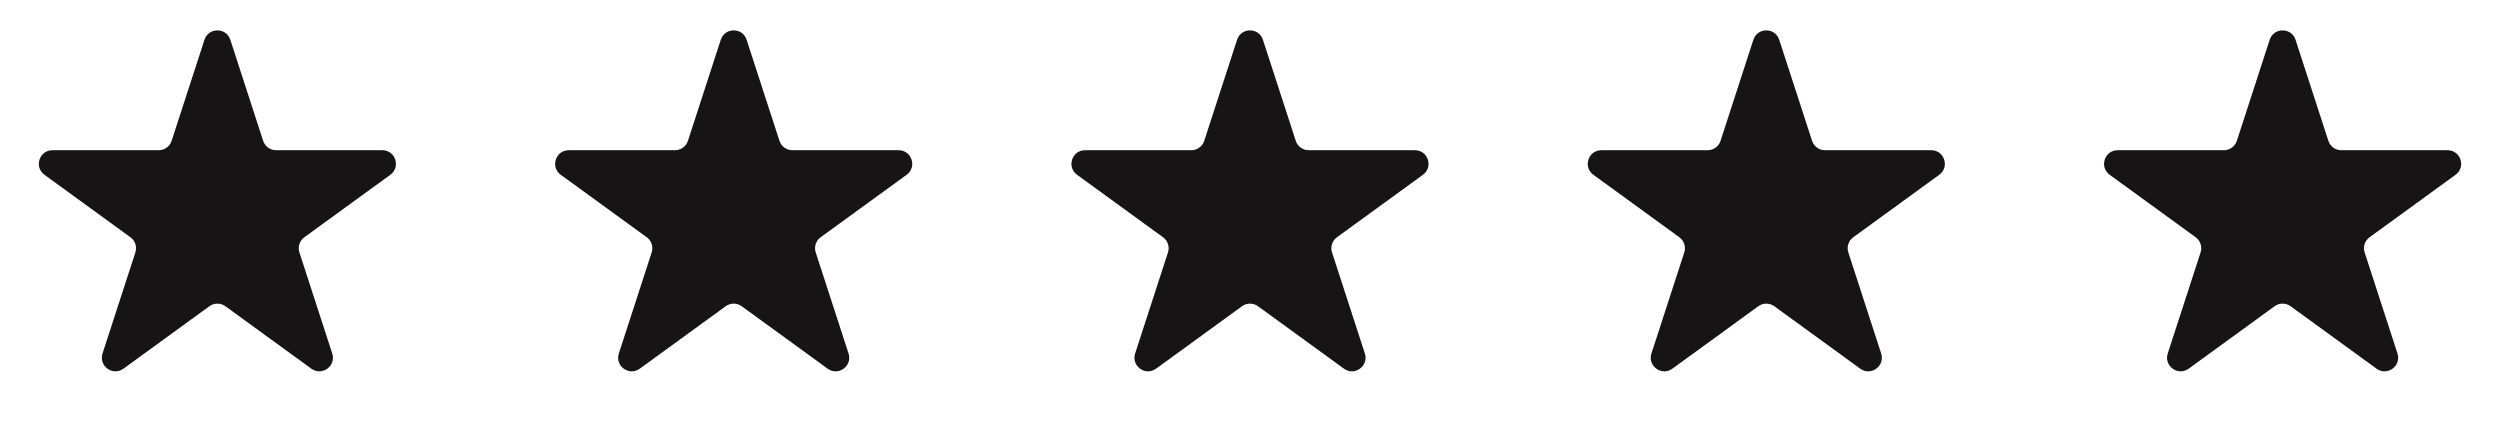
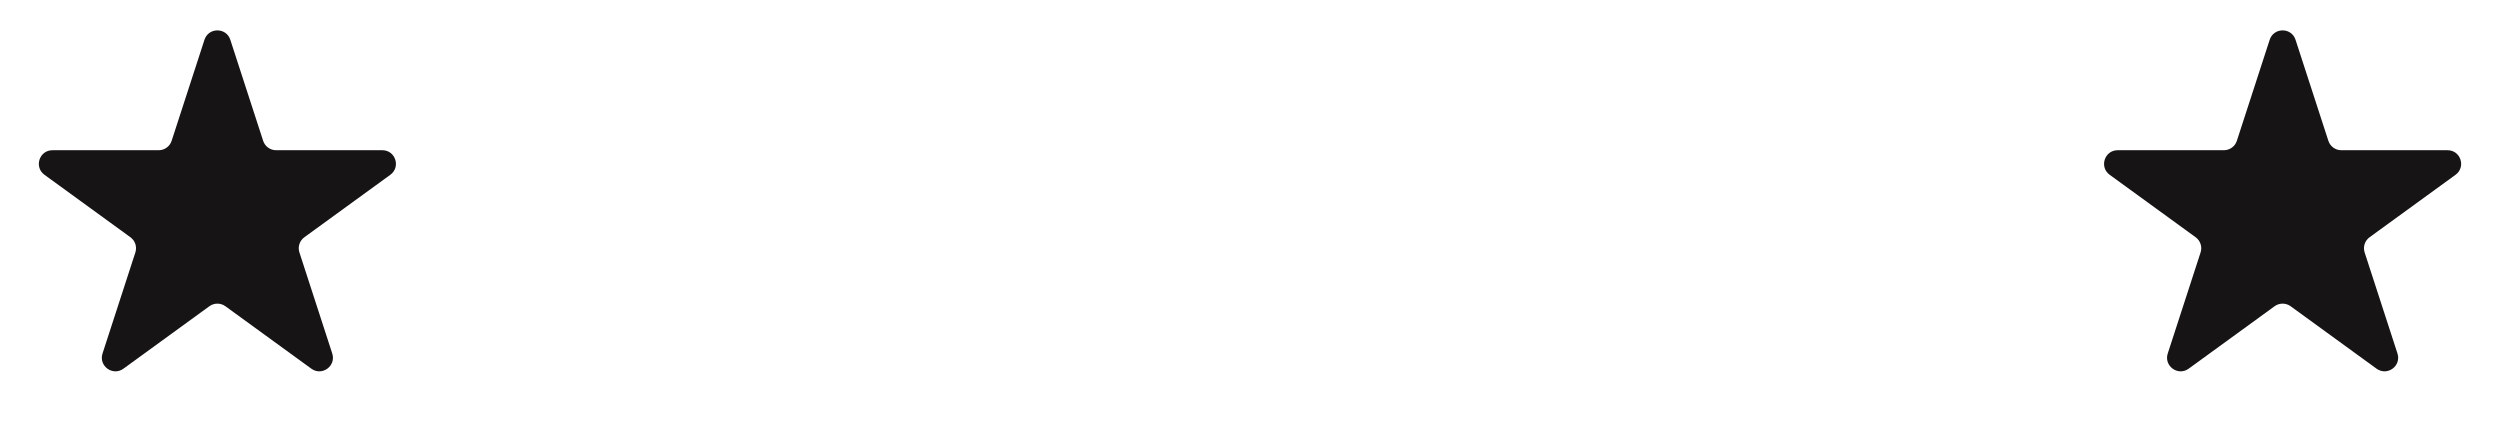
<svg xmlns="http://www.w3.org/2000/svg" width="184" height="32" viewBox="0 0 184 32" fill="none">
  <path d="M15.049 2.927C15.348 2.006 16.652 2.006 16.951 2.927L19.368 10.365C19.502 10.777 19.886 11.056 20.319 11.056H28.139C29.108 11.056 29.511 12.295 28.727 12.865L22.4 17.462C22.05 17.716 21.903 18.168 22.037 18.579L24.453 26.017C24.753 26.939 23.698 27.705 22.915 27.135L16.588 22.538C16.237 22.284 15.763 22.284 15.412 22.538L9.085 27.135C8.302 27.705 7.247 26.939 7.546 26.017L9.963 18.579C10.097 18.168 9.95 17.716 9.6 17.462L3.273 12.865C2.489 12.295 2.892 11.056 3.861 11.056H11.681C12.114 11.056 12.498 10.777 12.632 10.365L15.049 2.927Z" fill="#161414" />
-   <path d="M53.049 2.927C53.348 2.006 54.652 2.006 54.951 2.927L57.368 10.365C57.502 10.777 57.886 11.056 58.319 11.056H66.139C67.108 11.056 67.511 12.295 66.727 12.865L60.4 17.462C60.05 17.716 59.903 18.168 60.037 18.579L62.453 26.017C62.753 26.939 61.698 27.705 60.915 27.135L54.588 22.538C54.237 22.284 53.763 22.284 53.412 22.538L47.085 27.135C46.302 27.705 45.247 26.939 45.547 26.017L47.963 18.579C48.097 18.168 47.95 17.716 47.6 17.462L41.273 12.865C40.489 12.295 40.892 11.056 41.861 11.056H49.681C50.114 11.056 50.498 10.777 50.632 10.365L53.049 2.927Z" fill="#161414" />
-   <path d="M91.049 2.927C91.348 2.006 92.652 2.006 92.951 2.927L95.368 10.365C95.502 10.777 95.885 11.056 96.319 11.056H104.139C105.108 11.056 105.511 12.295 104.727 12.865L98.4 17.462C98.05 17.716 97.903 18.168 98.037 18.579L100.454 26.017C100.753 26.939 99.698 27.705 98.915 27.135L92.588 22.538C92.237 22.284 91.763 22.284 91.412 22.538L85.085 27.135C84.302 27.705 83.247 26.939 83.546 26.017L85.963 18.579C86.097 18.168 85.95 17.716 85.6 17.462L79.273 12.865C78.489 12.295 78.892 11.056 79.861 11.056H87.681C88.115 11.056 88.498 10.777 88.632 10.365L91.049 2.927Z" fill="#161414" />
-   <path d="M129.049 2.927C129.348 2.006 130.652 2.006 130.951 2.927L133.368 10.365C133.502 10.777 133.886 11.056 134.319 11.056H142.139C143.108 11.056 143.511 12.295 142.727 12.865L136.4 17.462C136.05 17.716 135.903 18.168 136.037 18.579L138.454 26.017C138.753 26.939 137.698 27.705 136.915 27.135L130.588 22.538C130.237 22.284 129.763 22.284 129.412 22.538L123.085 27.135C122.302 27.705 121.247 26.939 121.546 26.017L123.963 18.579C124.097 18.168 123.95 17.716 123.6 17.462L117.273 12.865C116.489 12.295 116.892 11.056 117.861 11.056H125.681C126.114 11.056 126.498 10.777 126.632 10.365L129.049 2.927Z" fill="#161414" />
  <path d="M167.049 2.927C167.348 2.006 168.652 2.006 168.951 2.927L171.368 10.365C171.502 10.777 171.886 11.056 172.319 11.056H180.139C181.108 11.056 181.511 12.295 180.727 12.865L174.4 17.462C174.05 17.716 173.903 18.168 174.037 18.579L176.454 26.017C176.753 26.939 175.698 27.705 174.915 27.135L168.588 22.538C168.237 22.284 167.763 22.284 167.412 22.538L161.085 27.135C160.302 27.705 159.247 26.939 159.546 26.017L161.963 18.579C162.097 18.168 161.95 17.716 161.6 17.462L155.273 12.865C154.489 12.295 154.892 11.056 155.861 11.056H163.681C164.114 11.056 164.498 10.777 164.632 10.365L167.049 2.927Z" fill="#161414" />
</svg>